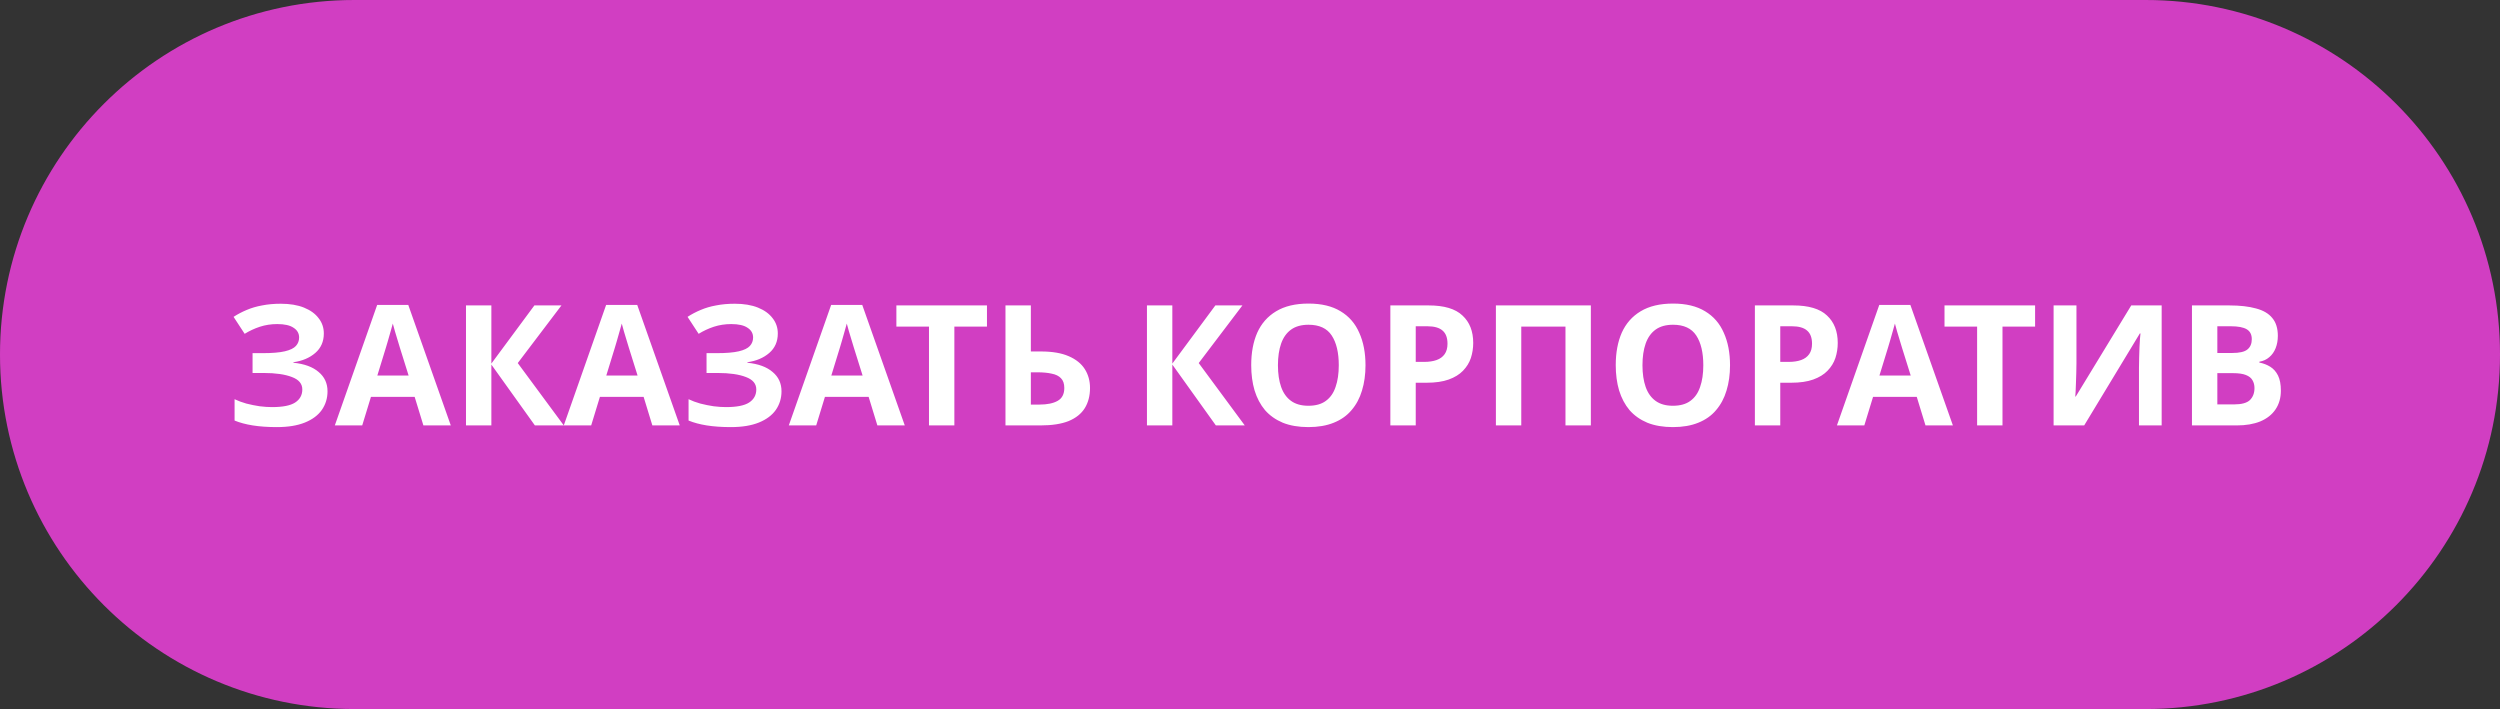
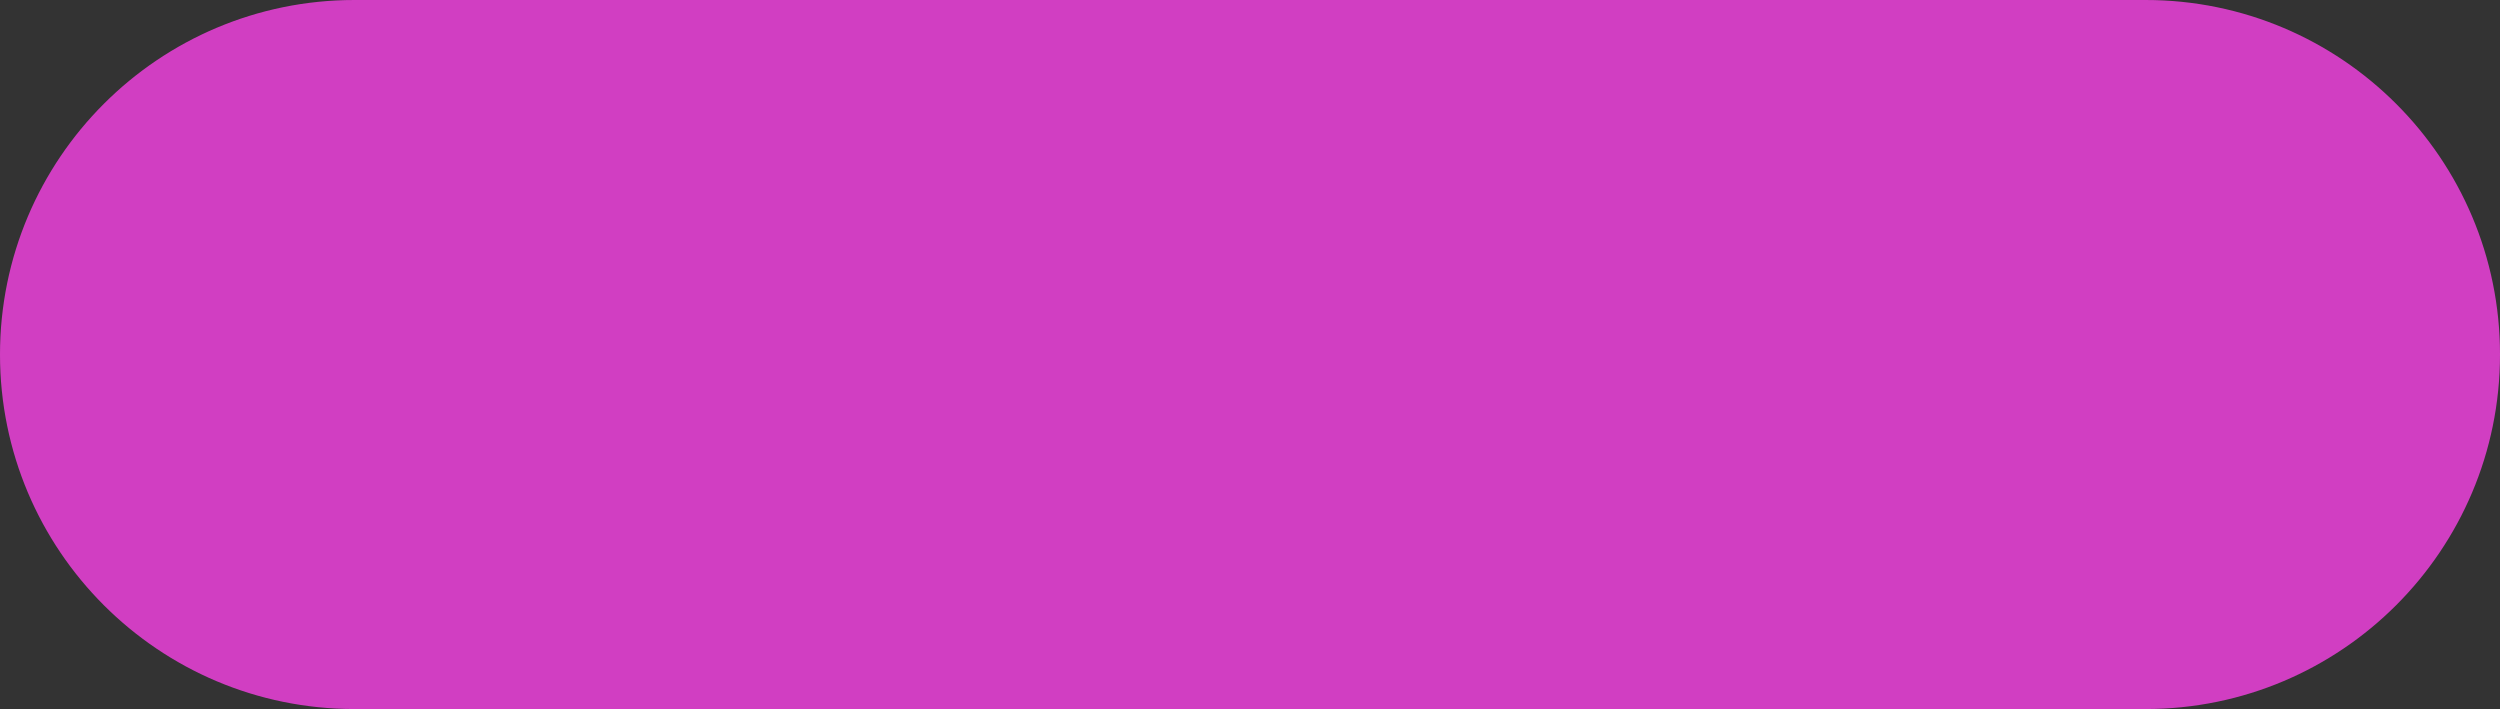
<svg xmlns="http://www.w3.org/2000/svg" width="476" height="135" viewBox="0 0 476 135" fill="none">
  <rect x="0" y="0" width="476" height="135" fill="#333333" stroke="none" />
  <path d="M0 67.5C0 30.221 30.221 0 67.5 0H408.5C445.779 0 476 30.221 476 67.5C476 104.779 445.779 135 408.5 135H67.5C30.221 135 0 104.779 0 67.5Z" fill="#D13EC2" />
-   <path d="M61.656 63.496C61.656 65.032 61.112 66.269 60.024 67.208C58.936 68.147 57.549 68.733 55.864 68.968V69.064C57.955 69.277 59.555 69.864 60.664 70.824C61.795 71.763 62.36 72.989 62.36 74.504C62.36 75.827 61.997 77.011 61.272 78.056C60.547 79.08 59.469 79.88 58.04 80.456C56.611 81.032 54.84 81.32 52.728 81.32C51 81.32 49.464 81.213 48.12 81C46.797 80.787 45.645 80.477 44.664 80.072V76.008C45.325 76.328 46.072 76.605 46.904 76.84C47.736 77.053 48.579 77.224 49.432 77.352C50.285 77.459 51.075 77.512 51.8 77.512C53.827 77.512 55.288 77.224 56.184 76.648C57.101 76.051 57.56 75.219 57.56 74.152C57.56 73.064 56.899 72.275 55.576 71.784C54.253 71.272 52.472 71.016 50.232 71.016H48.088V67.24H50.008C51.821 67.24 53.229 67.123 54.232 66.888C55.235 66.653 55.939 66.312 56.344 65.864C56.749 65.416 56.952 64.883 56.952 64.264C56.952 63.475 56.6 62.856 55.896 62.408C55.213 61.939 54.179 61.704 52.792 61.704C51.619 61.704 50.509 61.875 49.464 62.216C48.44 62.557 47.48 63.005 46.584 63.56L44.472 60.328C45.261 59.816 46.093 59.379 46.968 59.016C47.864 58.632 48.845 58.344 49.912 58.152C50.979 57.939 52.163 57.832 53.464 57.832C55.192 57.832 56.664 58.077 57.88 58.568C59.096 59.059 60.024 59.731 60.664 60.584C61.325 61.416 61.656 62.387 61.656 63.496ZM80.614 81L78.95 75.56H70.63L68.966 81H63.75L71.814 58.056H77.734L85.83 81H80.614ZM76.134 66.184C76.027 65.821 75.889 65.363 75.718 64.808C75.547 64.253 75.377 63.688 75.206 63.112C75.035 62.536 74.897 62.035 74.79 61.608C74.683 62.035 74.534 62.568 74.342 63.208C74.171 63.827 74.001 64.424 73.83 65C73.681 65.555 73.563 65.949 73.478 66.184L71.846 71.496H77.798L76.134 66.184ZM107.348 81H101.844L93.556 69.416V81H88.724V58.152H93.556V69.224L101.748 58.152H106.9L98.58 69.128L107.348 81ZM124.208 81L122.544 75.56H114.224L112.56 81H107.344L115.408 58.056H121.328L129.424 81H124.208ZM119.728 66.184C119.621 65.821 119.482 65.363 119.312 64.808C119.141 64.253 118.97 63.688 118.8 63.112C118.629 62.536 118.49 62.035 118.384 61.608C118.277 62.035 118.128 62.568 117.936 63.208C117.765 63.827 117.594 64.424 117.424 65C117.274 65.555 117.157 65.949 117.072 66.184L115.44 71.496H121.392L119.728 66.184ZM148.094 63.496C148.094 65.032 147.55 66.269 146.462 67.208C145.374 68.147 143.987 68.733 142.302 68.968V69.064C144.392 69.277 145.992 69.864 147.102 70.824C148.232 71.763 148.798 72.989 148.798 74.504C148.798 75.827 148.435 77.011 147.71 78.056C146.984 79.08 145.907 79.88 144.478 80.456C143.048 81.032 141.278 81.32 139.166 81.32C137.438 81.32 135.902 81.213 134.558 81C133.235 80.787 132.083 80.477 131.102 80.072V76.008C131.763 76.328 132.51 76.605 133.342 76.84C134.174 77.053 135.016 77.224 135.87 77.352C136.723 77.459 137.512 77.512 138.238 77.512C140.264 77.512 141.726 77.224 142.622 76.648C143.539 76.051 143.998 75.219 143.998 74.152C143.998 73.064 143.336 72.275 142.014 71.784C140.691 71.272 138.91 71.016 136.67 71.016H134.526V67.24H136.446C138.259 67.24 139.667 67.123 140.67 66.888C141.672 66.653 142.376 66.312 142.782 65.864C143.187 65.416 143.39 64.883 143.39 64.264C143.39 63.475 143.038 62.856 142.334 62.408C141.651 61.939 140.616 61.704 139.23 61.704C138.056 61.704 136.947 61.875 135.902 62.216C134.878 62.557 133.918 63.005 133.022 63.56L130.91 60.328C131.699 59.816 132.531 59.379 133.406 59.016C134.302 58.632 135.283 58.344 136.35 58.152C137.416 57.939 138.6 57.832 139.902 57.832C141.63 57.832 143.102 58.077 144.318 58.568C145.534 59.059 146.462 59.731 147.102 60.584C147.763 61.416 148.094 62.387 148.094 63.496ZM167.052 81L165.388 75.56H157.068L155.404 81H150.188L158.252 58.056H164.172L172.268 81H167.052ZM162.572 66.184C162.465 65.821 162.326 65.363 162.156 64.808C161.985 64.253 161.814 63.688 161.644 63.112C161.473 62.536 161.334 62.035 161.228 61.608C161.121 62.035 160.972 62.568 160.78 63.208C160.609 63.827 160.438 64.424 160.268 65C160.118 65.555 160.001 65.949 159.916 66.184L158.284 71.496H164.236L162.572 66.184ZM181.711 81H176.879V62.184H170.671V58.152H187.919V62.184H181.711V81ZM191.443 81V58.152H196.275V66.92H198.195C200.349 66.92 202.109 67.219 203.475 67.816C204.861 68.413 205.885 69.235 206.547 70.28C207.208 71.325 207.539 72.52 207.539 73.864C207.539 75.357 207.208 76.637 206.547 77.704C205.885 78.771 204.861 79.592 203.475 80.168C202.088 80.723 200.296 81 198.099 81H191.443ZM197.907 77.032C199.379 77.032 200.531 76.797 201.363 76.328C202.216 75.859 202.643 75.037 202.643 73.864C202.643 73.053 202.429 72.435 202.003 72.008C201.597 71.581 201.011 71.293 200.243 71.144C199.496 70.973 198.589 70.888 197.523 70.888H196.275V77.032H197.907ZM237.004 81H231.5L223.212 69.416V81H218.38V58.152H223.212V69.224L231.404 58.152H236.556L228.236 69.128L237.004 81ZM259.991 69.544C259.991 71.315 259.767 72.925 259.319 74.376C258.892 75.805 258.231 77.043 257.335 78.088C256.46 79.133 255.33 79.933 253.943 80.488C252.578 81.043 250.967 81.32 249.111 81.32C247.255 81.32 245.634 81.043 244.247 80.488C242.882 79.912 241.751 79.112 240.855 78.088C239.98 77.043 239.319 75.795 238.871 74.344C238.444 72.893 238.231 71.283 238.231 69.512C238.231 67.144 238.615 65.085 239.383 63.336C240.172 61.587 241.367 60.232 242.967 59.272C244.588 58.291 246.647 57.8 249.143 57.8C251.618 57.8 253.655 58.291 255.255 59.272C256.855 60.232 258.039 61.597 258.807 63.368C259.596 65.117 259.991 67.176 259.991 69.544ZM243.319 69.544C243.319 71.144 243.522 72.52 243.927 73.672C244.332 74.824 244.962 75.709 245.815 76.328C246.668 76.947 247.767 77.256 249.111 77.256C250.498 77.256 251.607 76.947 252.439 76.328C253.292 75.709 253.911 74.824 254.295 73.672C254.7 72.52 254.903 71.144 254.903 69.544C254.903 67.133 254.455 65.245 253.559 63.88C252.663 62.515 251.191 61.832 249.143 61.832C247.778 61.832 246.668 62.141 245.815 62.76C244.962 63.379 244.332 64.264 243.927 65.416C243.522 66.568 243.319 67.944 243.319 69.544ZM272.02 58.152C274.964 58.152 277.108 58.792 278.452 60.072C279.817 61.331 280.5 63.069 280.5 65.288C280.5 66.291 280.35 67.251 280.052 68.168C279.753 69.064 279.252 69.875 278.548 70.6C277.865 71.304 276.958 71.859 275.828 72.264C274.697 72.669 273.3 72.872 271.636 72.872H269.556V81H264.724V58.152H272.02ZM271.764 62.12H269.556V68.904H271.156C272.073 68.904 272.862 68.787 273.524 68.552C274.185 68.317 274.697 67.944 275.06 67.432C275.422 66.92 275.604 66.259 275.604 65.448C275.604 64.317 275.294 63.485 274.676 62.952C274.057 62.397 273.086 62.12 271.764 62.12ZM284.818 81V58.152H302.898V81H298.066V62.184H289.65V81H284.818ZM329.397 69.544C329.397 71.315 329.173 72.925 328.725 74.376C328.299 75.805 327.637 77.043 326.741 78.088C325.867 79.133 324.736 79.933 323.349 80.488C321.984 81.043 320.373 81.32 318.517 81.32C316.661 81.32 315.04 81.043 313.653 80.488C312.288 79.912 311.157 79.112 310.261 78.088C309.387 77.043 308.725 75.795 308.277 74.344C307.851 72.893 307.637 71.283 307.637 69.512C307.637 67.144 308.021 65.085 308.789 63.336C309.579 61.587 310.773 60.232 312.373 59.272C313.995 58.291 316.053 57.8 318.549 57.8C321.024 57.8 323.061 58.291 324.661 59.272C326.261 60.232 327.445 61.597 328.213 63.368C329.003 65.117 329.397 67.176 329.397 69.544ZM312.725 69.544C312.725 71.144 312.928 72.52 313.333 73.672C313.739 74.824 314.368 75.709 315.221 76.328C316.075 76.947 317.173 77.256 318.517 77.256C319.904 77.256 321.013 76.947 321.845 76.328C322.699 75.709 323.317 74.824 323.701 73.672C324.107 72.52 324.309 71.144 324.309 69.544C324.309 67.133 323.861 65.245 322.965 63.88C322.069 62.515 320.597 61.832 318.549 61.832C317.184 61.832 316.075 62.141 315.221 62.76C314.368 63.379 313.739 64.264 313.333 65.416C312.928 66.568 312.725 67.944 312.725 69.544ZM341.426 58.152C344.37 58.152 346.514 58.792 347.858 60.072C349.223 61.331 349.906 63.069 349.906 65.288C349.906 66.291 349.757 67.251 349.458 68.168C349.159 69.064 348.658 69.875 347.954 70.6C347.271 71.304 346.365 71.859 345.234 72.264C344.103 72.669 342.706 72.872 341.042 72.872H338.962V81H334.13V58.152H341.426ZM341.17 62.12H338.962V68.904H340.562C341.479 68.904 342.269 68.787 342.93 68.552C343.591 68.317 344.103 67.944 344.466 67.432C344.829 66.92 345.01 66.259 345.01 65.448C345.01 64.317 344.701 63.485 344.082 62.952C343.463 62.397 342.493 62.12 341.17 62.12ZM366.614 81L364.95 75.56H356.63L354.966 81H349.75L357.814 58.056H363.734L371.83 81H366.614ZM362.134 66.184C362.027 65.821 361.889 65.363 361.718 64.808C361.547 64.253 361.377 63.688 361.206 63.112C361.035 62.536 360.897 62.035 360.79 61.608C360.683 62.035 360.534 62.568 360.342 63.208C360.171 63.827 360.001 64.424 359.83 65C359.681 65.555 359.563 65.949 359.478 66.184L357.846 71.496H363.798L362.134 66.184ZM381.274 81H376.442V62.184H370.234V58.152H387.482V62.184H381.274V81ZM391.005 58.152H395.357V69.192C395.357 69.725 395.346 70.323 395.325 70.984C395.304 71.645 395.282 72.296 395.261 72.936C395.24 73.555 395.218 74.099 395.197 74.568C395.176 75.016 395.154 75.325 395.133 75.496H395.229L405.789 58.152H411.581V81H407.261V70.024C407.261 69.448 407.272 68.819 407.293 68.136C407.314 67.432 407.336 66.76 407.357 66.12C407.4 65.48 407.432 64.925 407.453 64.456C407.496 63.965 407.528 63.645 407.549 63.496H407.421L396.829 81H391.005V58.152ZM424.453 58.152C426.479 58.152 428.175 58.344 429.541 58.728C430.927 59.091 431.962 59.699 432.645 60.552C433.349 61.384 433.701 62.515 433.701 63.944C433.701 64.797 433.562 65.576 433.285 66.28C433.007 66.984 432.602 67.56 432.069 68.008C431.557 68.456 430.927 68.744 430.181 68.872V69.032C430.949 69.181 431.642 69.448 432.261 69.832C432.879 70.216 433.37 70.771 433.733 71.496C434.095 72.221 434.277 73.181 434.277 74.376C434.277 75.763 433.935 76.957 433.253 77.96C432.591 78.941 431.631 79.699 430.373 80.232C429.114 80.744 427.621 81 425.893 81H417.349V58.152H424.453ZM424.997 67.208C426.405 67.208 427.375 66.984 427.909 66.536C428.463 66.088 428.741 65.437 428.741 64.584C428.741 63.709 428.421 63.08 427.781 62.696C427.141 62.312 426.127 62.12 424.741 62.12H422.181V67.208H424.997ZM422.181 71.048V77H425.349C426.799 77 427.813 76.723 428.389 76.168C428.965 75.592 429.253 74.835 429.253 73.896C429.253 73.32 429.125 72.819 428.869 72.392C428.634 71.965 428.218 71.635 427.621 71.4C427.023 71.165 426.213 71.048 425.189 71.048H422.181Z" fill="white" />
</svg>